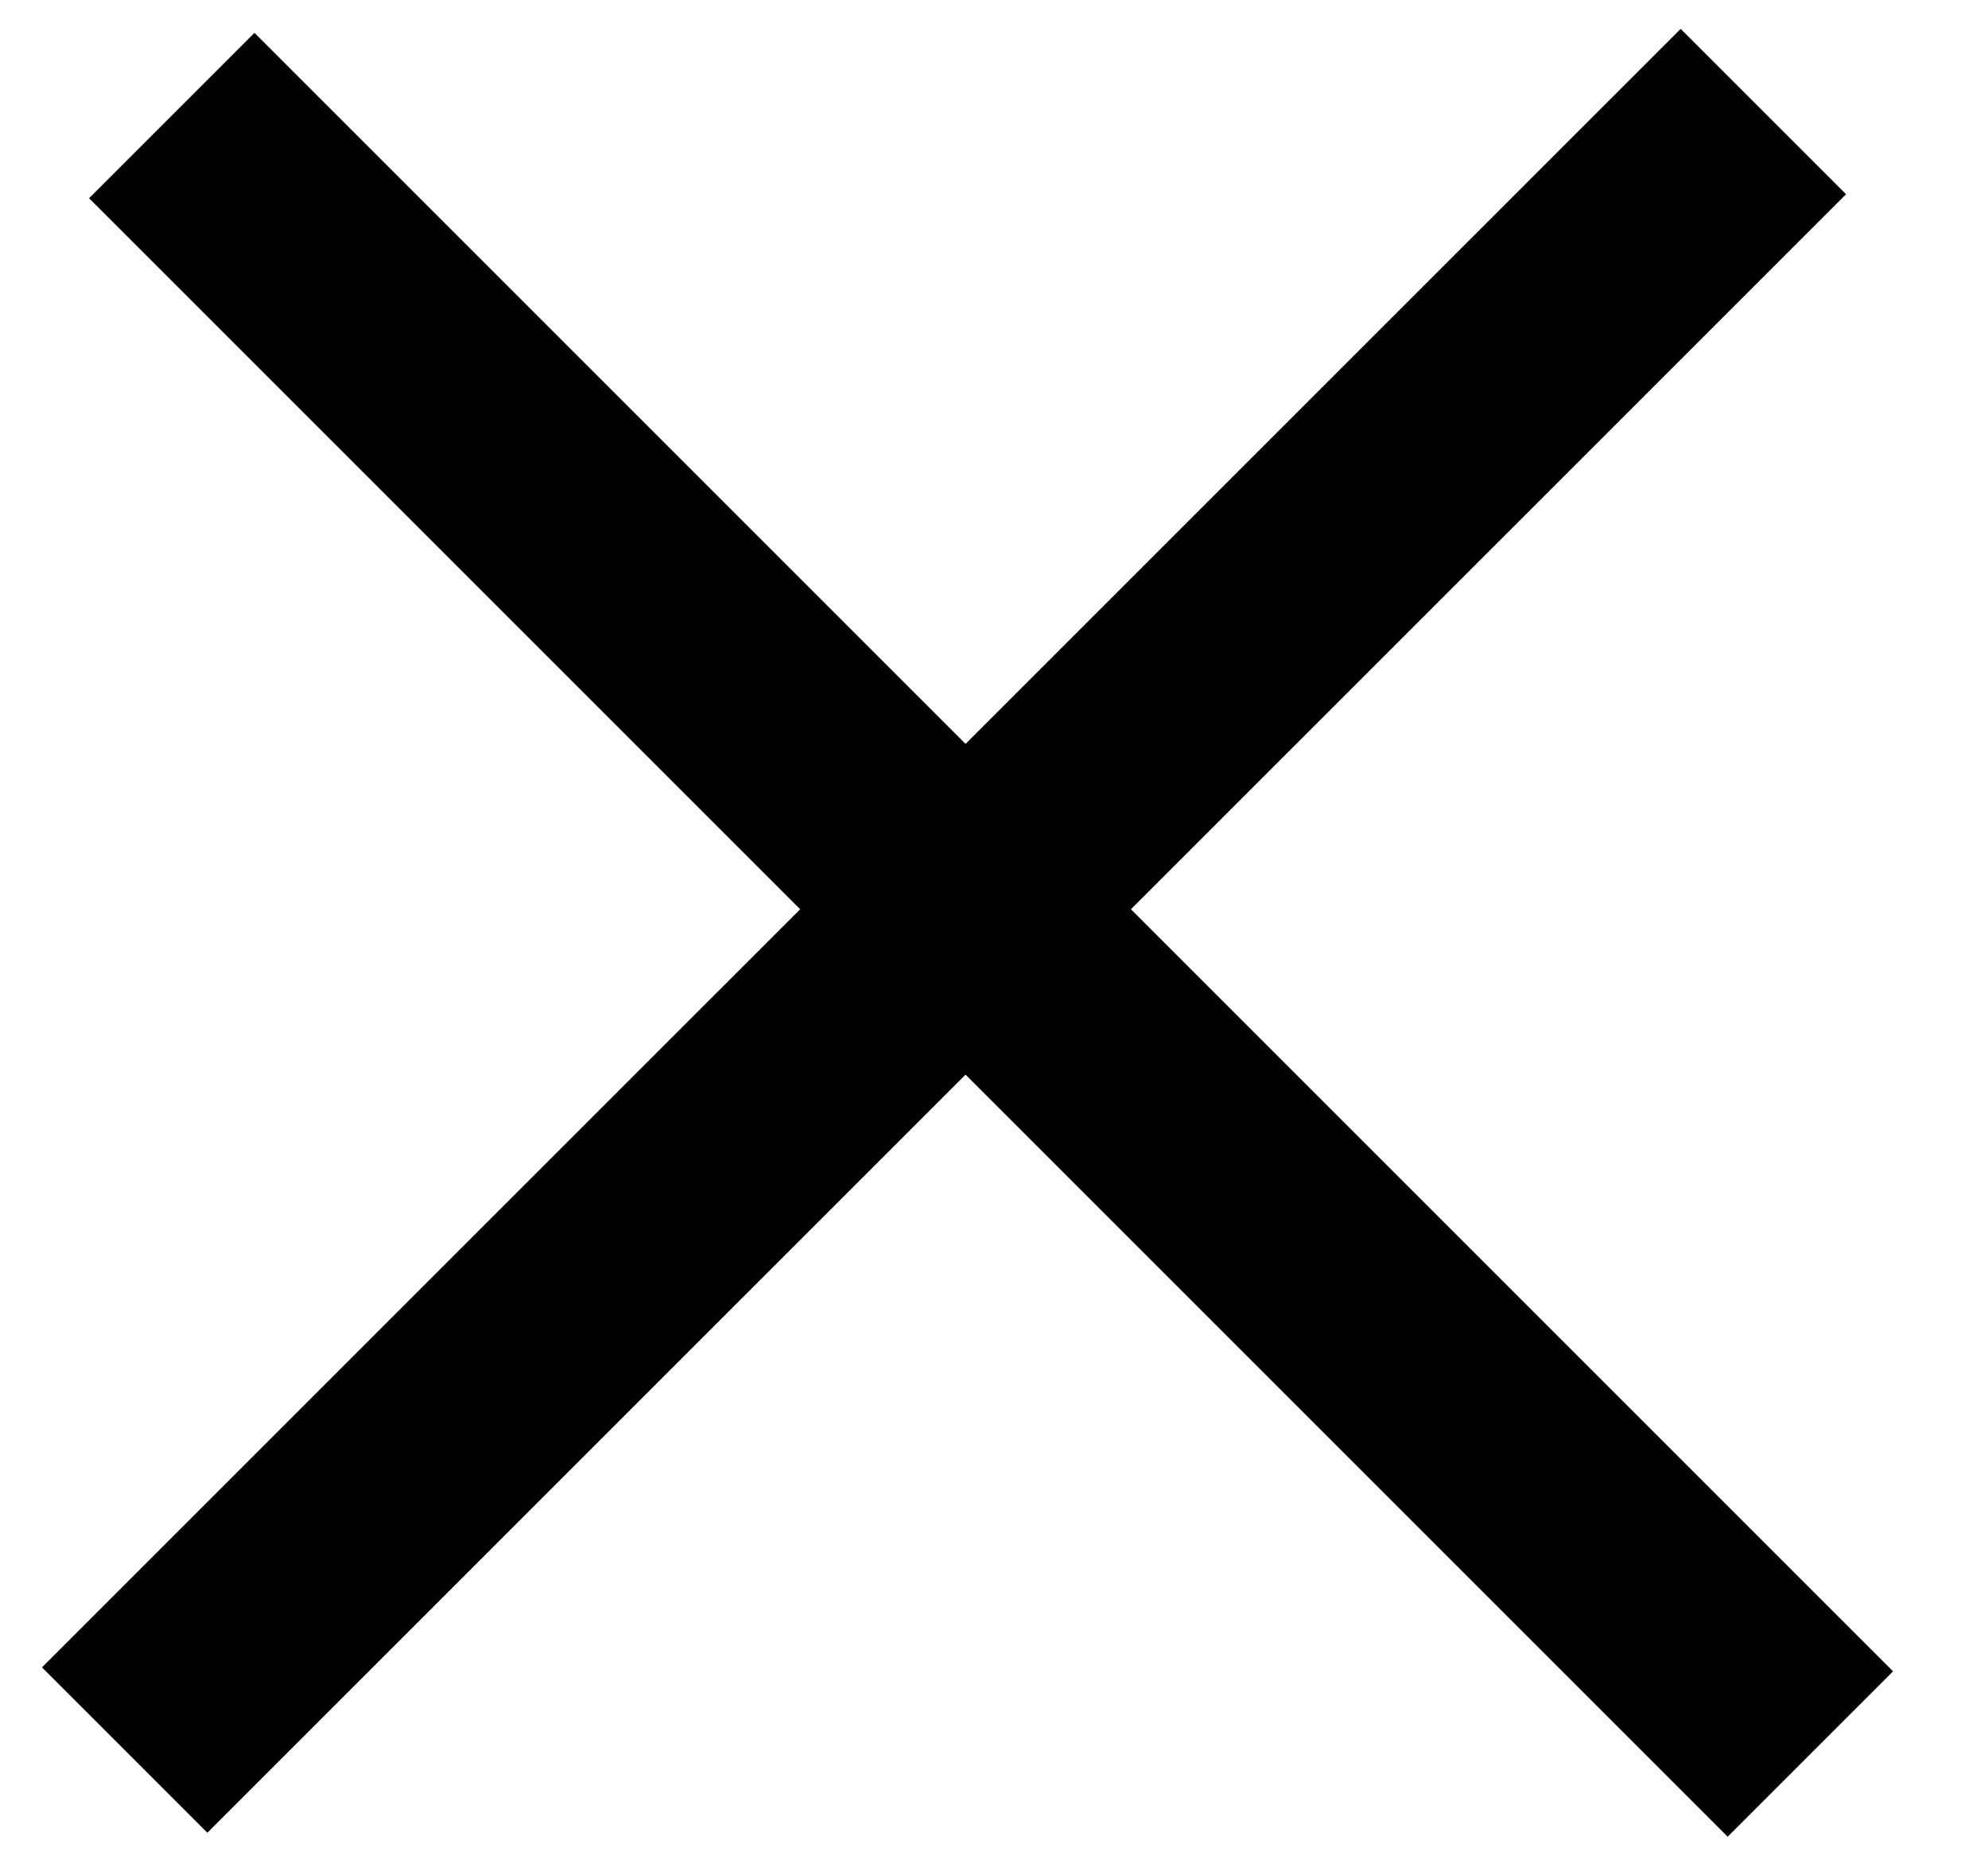
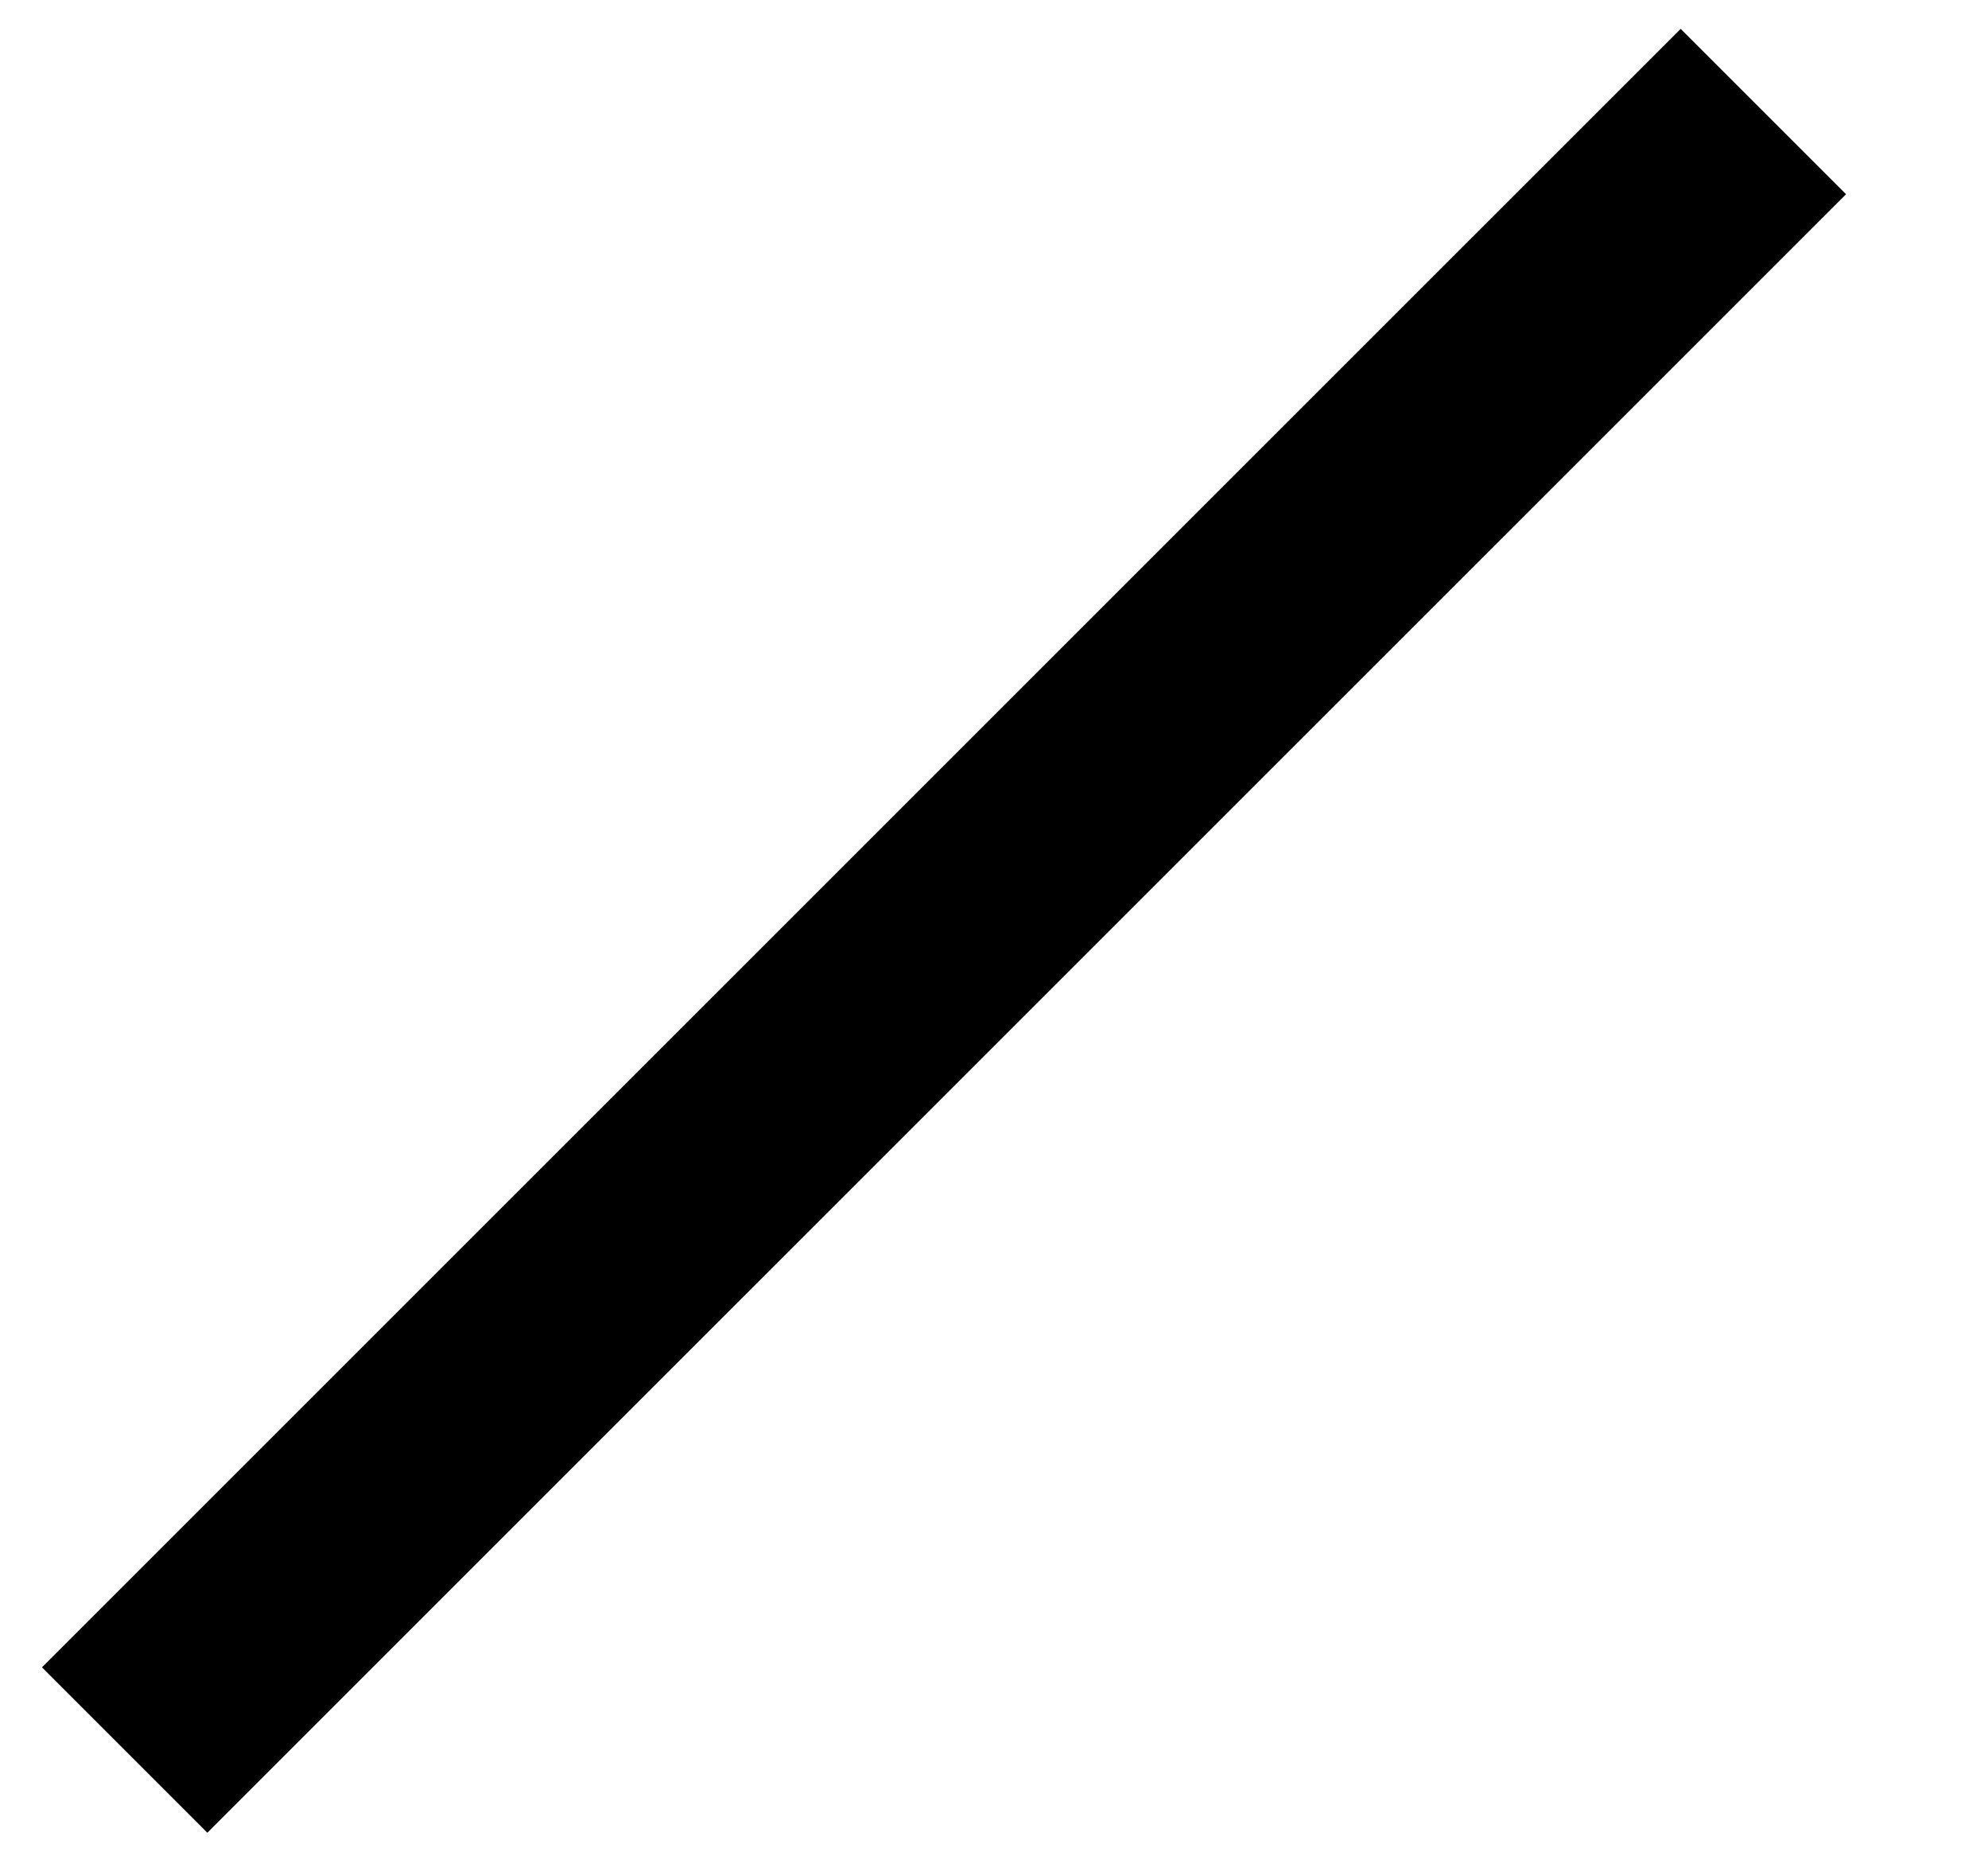
<svg xmlns="http://www.w3.org/2000/svg" width="17" height="16" viewBox="0 0 17 16" fill="none">
-   <path d="M1.469 0.988L15.481 15" stroke="black" stroke-width="2" />
  <path d="M1.066 14.966L15.079 0.954" stroke="black" stroke-width="2" />
</svg>